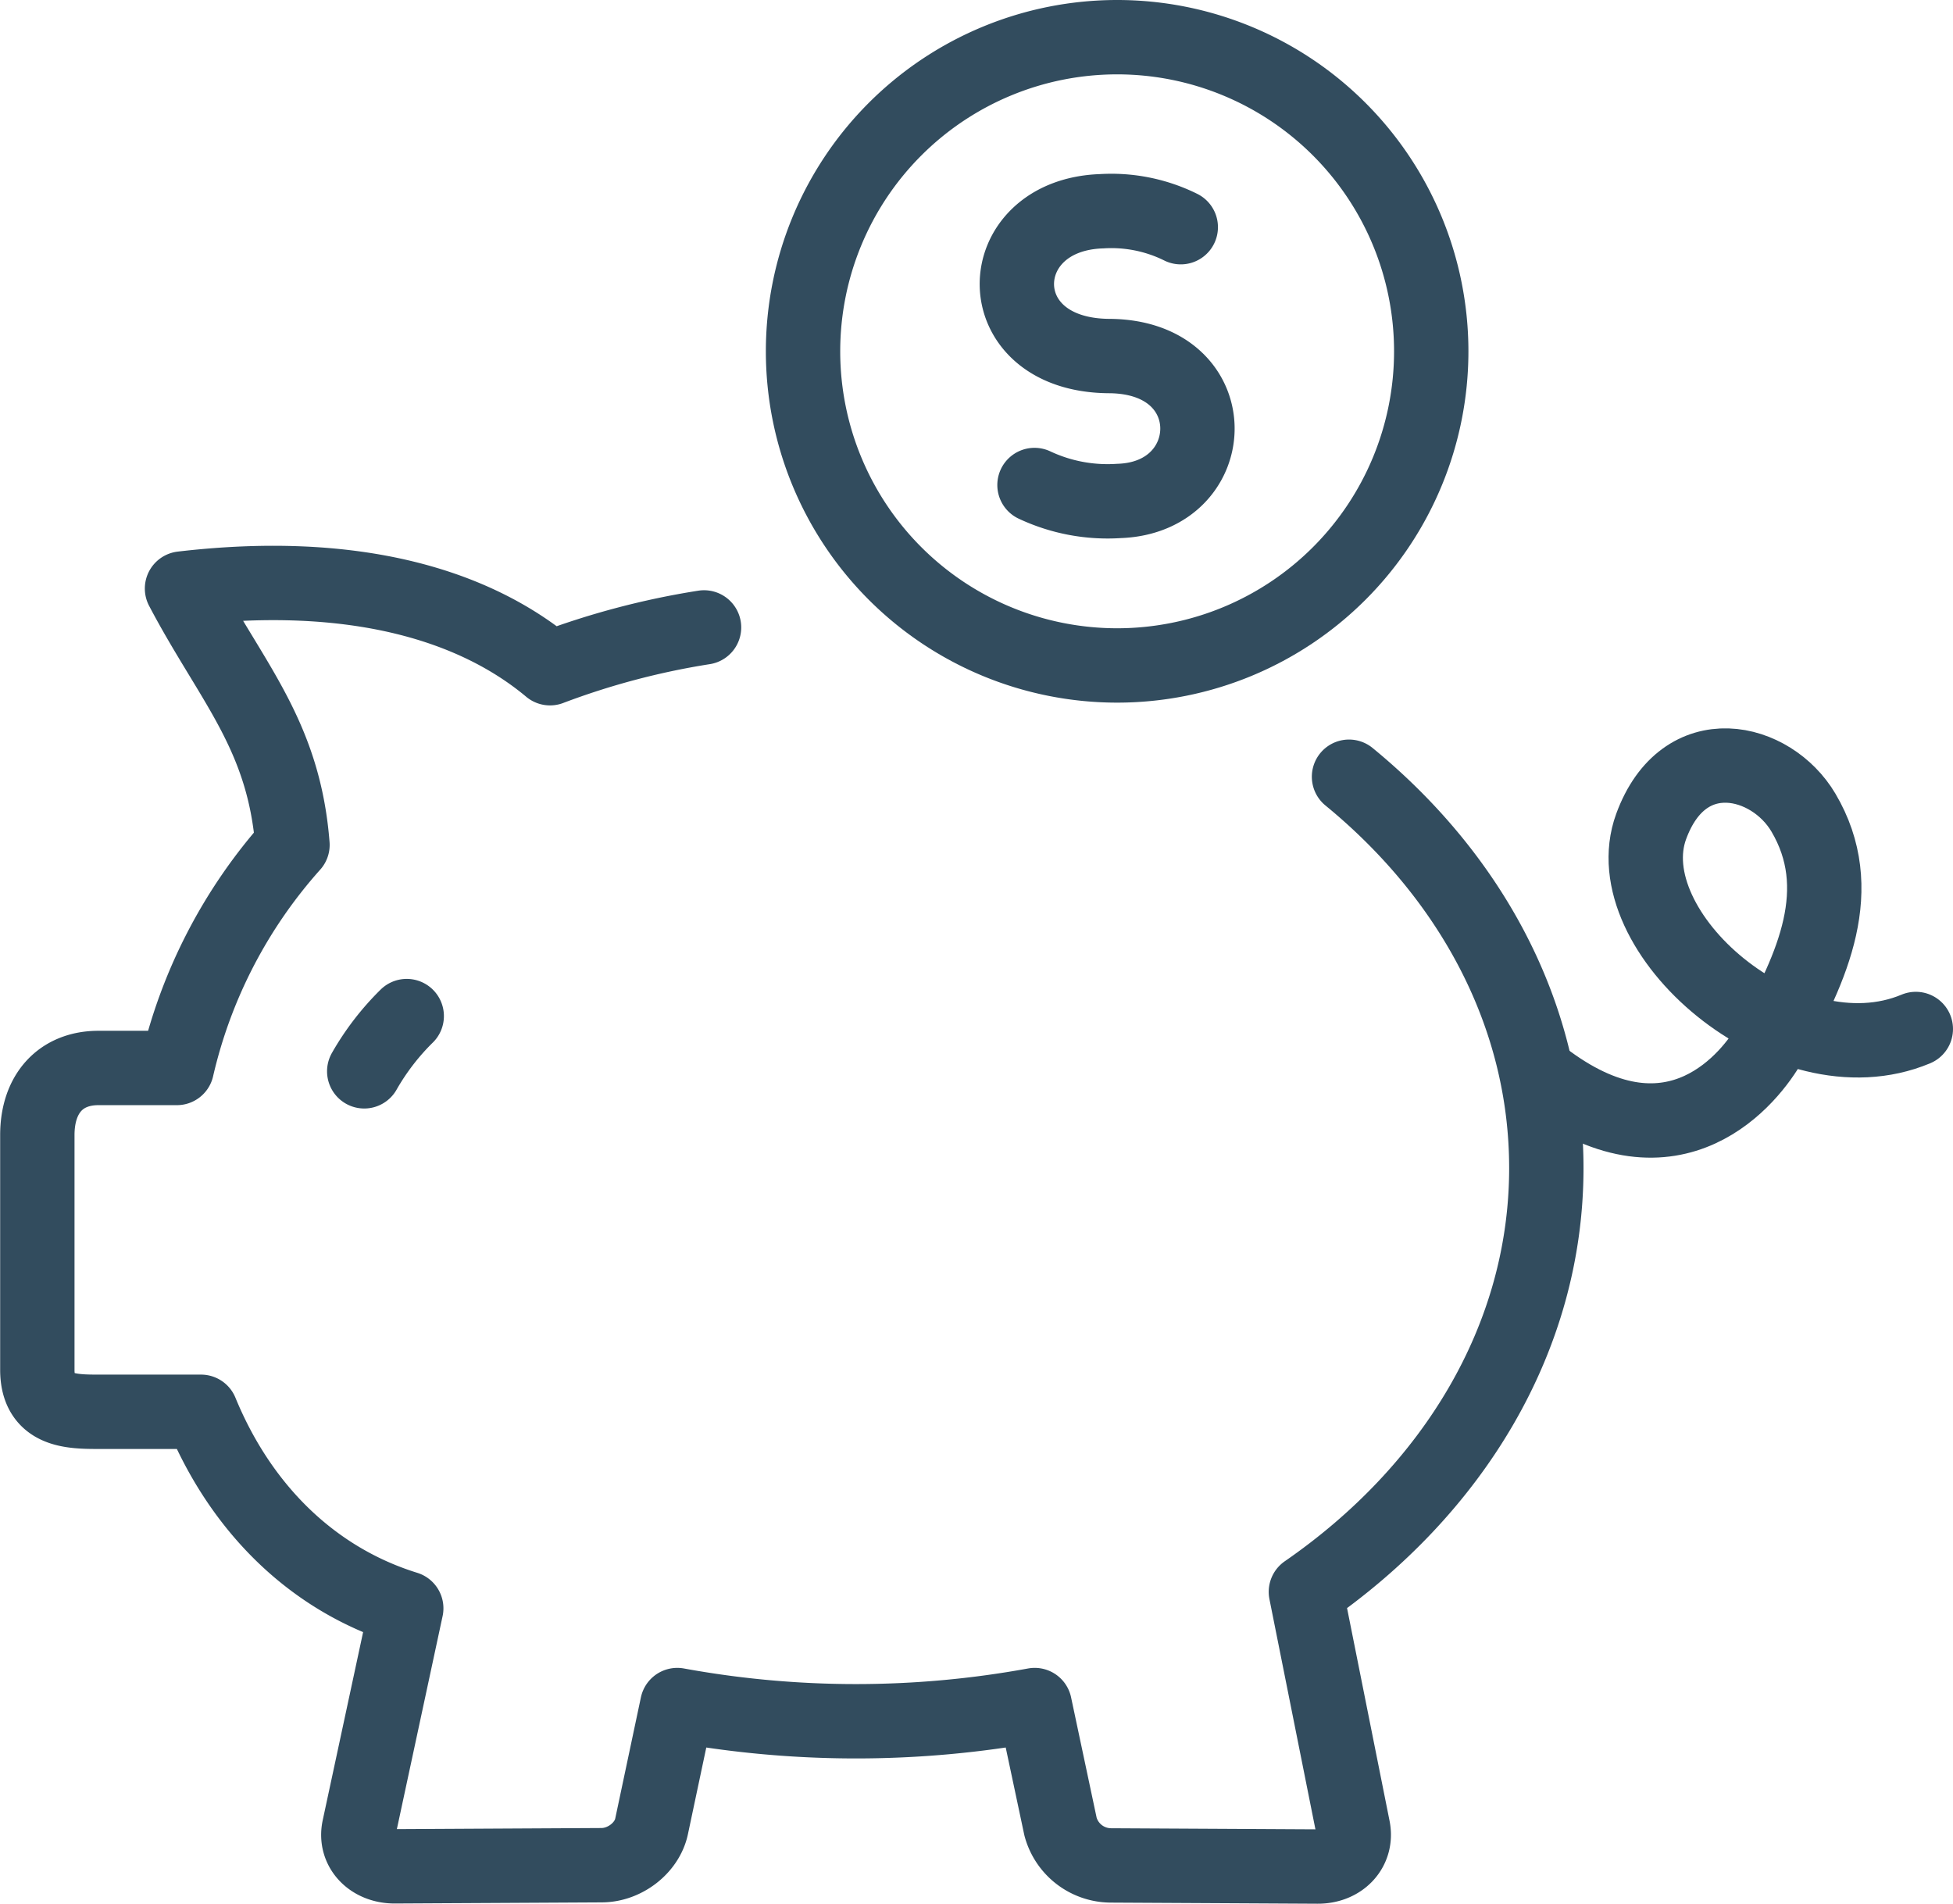
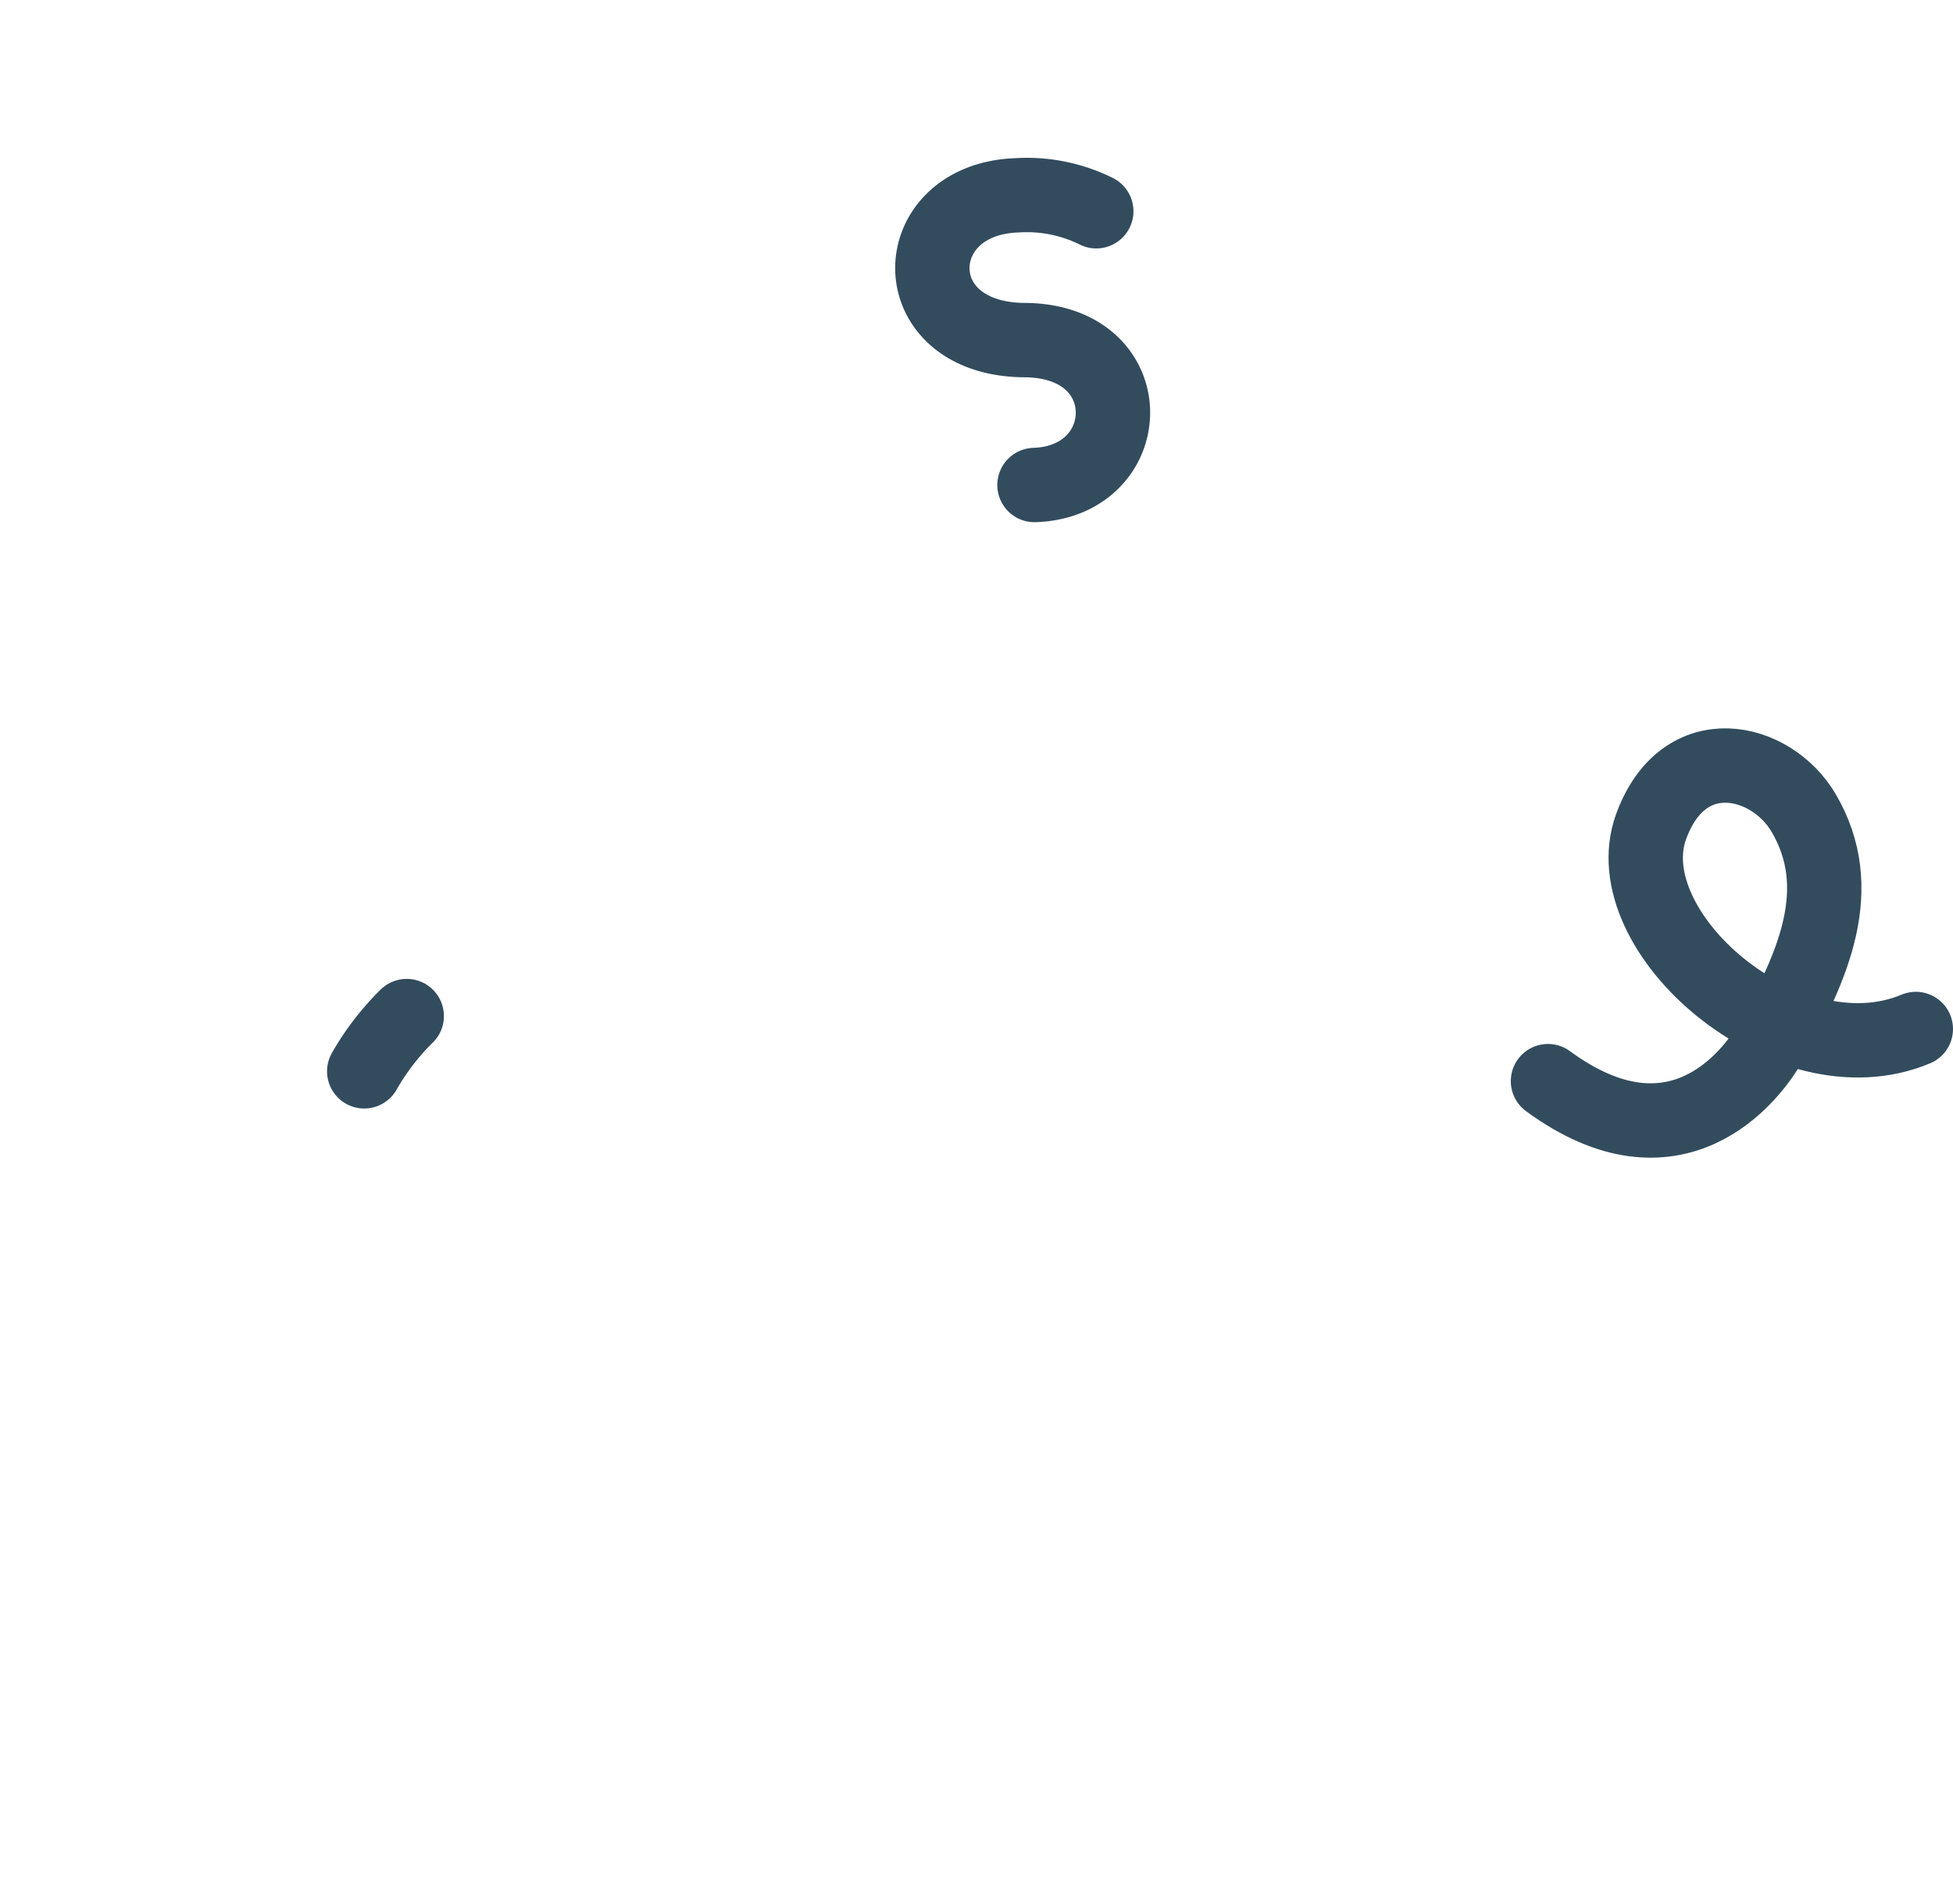
<svg xmlns="http://www.w3.org/2000/svg" viewBox="0 0 367.72 358.4">
  <defs>
    <style>.cls-1{fill:none;stroke:#324c5e;stroke-linecap:round;stroke-linejoin:round;stroke-width:14px;}</style>
  </defs>
  <title>icon3</title>
  <g id="Ebene_2" data-name="Ebene 2">
    <g id="Ebene_1-2" data-name="Ebene 1">
-       <path class="cls-1" d="M254,146.23c23,18.85,37.15,44.9,37.15,73.68,0,32-17.59,60.67-45.27,79.78l8.89,44.49c.79,4-2.27,7.25-6.69,7.22l-39-.21a9.87,9.87,0,0,1-9.4-7.3L194.82,321a187.15,187.15,0,0,1-67.3,0l-4.84,22.85c-.84,4-5,7.28-9.39,7.3l-39,.21c-4.41,0-7.54-3.24-6.68-7.22l8.88-41.35c-17.61-5.46-31.13-18.74-38.64-37h-19c-5.43,0-11.82,0-11.82-7.91V213.69c0-7.83,4.44-12.63,11.5-12.63H33.3a95,95,0,0,1,21.77-42c-1.64-20.88-11.51-30.61-20.8-48.26,32.84-3.85,55.3,3.3,69.29,15a146,146,0,0,1,29-7.68" />
      <path class="cls-1" d="M360.72,193.72c-24.33,10.19-57.08-18.33-49.83-38.13,6.18-16.87,22.63-12.82,28.66-2.62,8.46,14.31,1.82,29-6.27,43.39-3.58,6.35-17.85,24.77-41.82,7.18" />
-       <path class="cls-1" d="M210.34,7A59.14,59.14,0,1,1,151.2,66.14,59.14,59.14,0,0,1,210.34,7Z" />
-       <path class="cls-1" d="M194.78,91.31a32.35,32.35,0,0,0,15.91,3c19.52-.65,20.48-27.15-1.84-27.28-23.34-.13-22.55-26.54-1.45-27.26a29.42,29.42,0,0,1,14.92,3" />
+       <path class="cls-1" d="M194.78,91.31c19.52-.65,20.48-27.15-1.84-27.28-23.34-.13-22.55-26.54-1.45-27.26a29.42,29.42,0,0,1,14.92,3" />
      <path class="cls-1" d="M76.58,191.29a47.77,47.77,0,0,0-8,10.4" />
    </g>
  </g>
</svg>